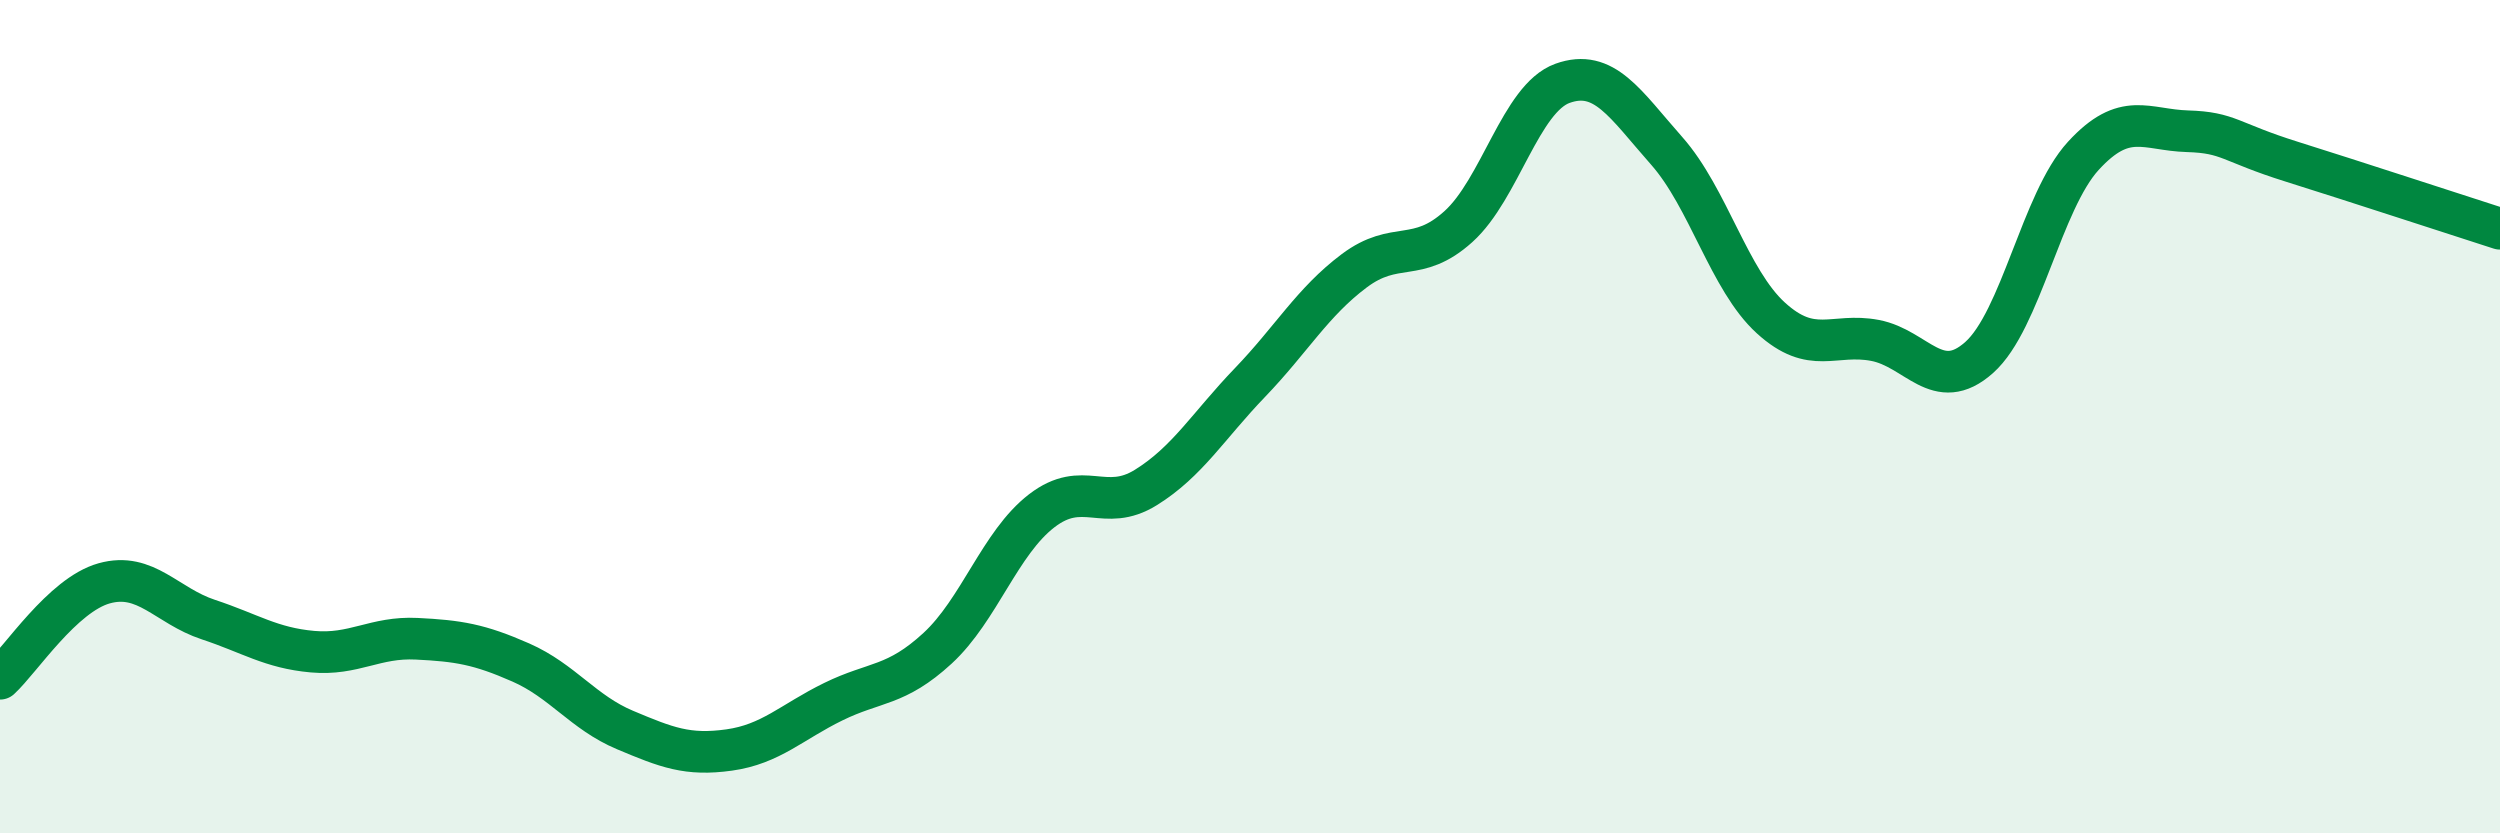
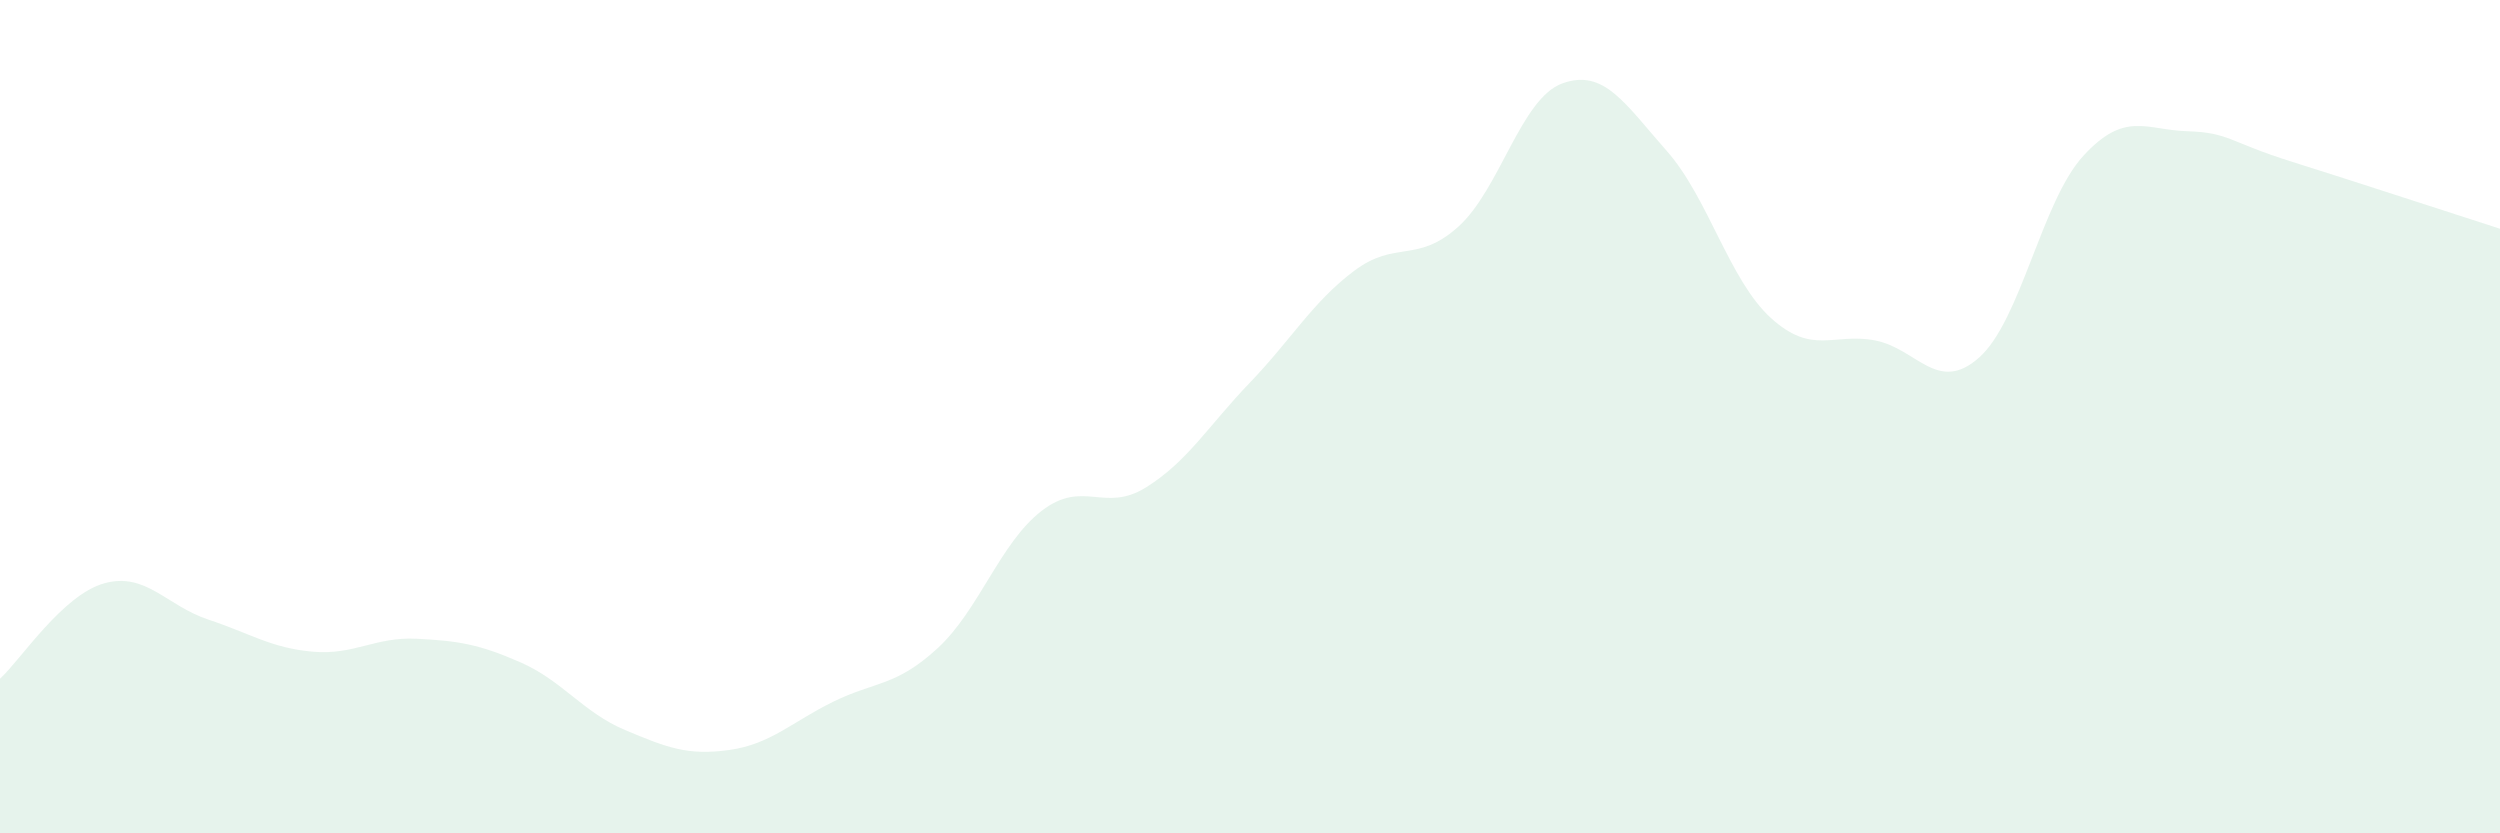
<svg xmlns="http://www.w3.org/2000/svg" width="60" height="20" viewBox="0 0 60 20">
  <path d="M 0,16.29 C 0.5,15.83 1.5,14.28 2.5,14 C 3.5,13.72 4,14.54 5,14.87 C 6,15.2 6.5,15.55 7.5,15.64 C 8.5,15.73 9,15.28 10,15.33 C 11,15.38 11.5,15.46 12.5,15.9 C 13.5,16.34 14,17.1 15,17.52 C 16,17.94 16.5,18.14 17.5,18 C 18.5,17.86 19,17.33 20,16.84 C 21,16.35 21.5,16.48 22.5,15.56 C 23.5,14.64 24,13.03 25,12.26 C 26,11.49 26.5,12.32 27.5,11.7 C 28.5,11.08 29,10.22 30,9.18 C 31,8.14 31.5,7.25 32.5,6.5 C 33.5,5.75 34,6.34 35,5.44 C 36,4.54 36.5,2.36 37.5,2 C 38.5,1.64 39,2.49 40,3.62 C 41,4.75 41.5,6.72 42.5,7.63 C 43.5,8.54 44,7.98 45,8.17 C 46,8.36 46.5,9.47 47.5,8.58 C 48.5,7.69 49,4.83 50,3.74 C 51,2.65 51.5,3.12 52.5,3.15 C 53.5,3.18 53.5,3.41 55,3.88 C 56.5,4.35 59,5.17 60,5.49L60 20L0 20Z" fill="#008740" opacity="0.1" stroke-linecap="round" stroke-linejoin="round" />
-   <path d="M 0,16.29 C 0.5,15.83 1.5,14.28 2.5,14 C 3.5,13.72 4,14.54 5,14.87 C 6,15.2 6.5,15.55 7.5,15.64 C 8.5,15.73 9,15.28 10,15.33 C 11,15.38 11.5,15.46 12.5,15.9 C 13.5,16.34 14,17.1 15,17.52 C 16,17.94 16.5,18.14 17.5,18 C 18.5,17.86 19,17.33 20,16.84 C 21,16.35 21.5,16.48 22.5,15.56 C 23.5,14.64 24,13.03 25,12.26 C 26,11.49 26.5,12.32 27.5,11.7 C 28.5,11.08 29,10.22 30,9.18 C 31,8.14 31.5,7.25 32.5,6.5 C 33.5,5.75 34,6.34 35,5.44 C 36,4.54 36.5,2.36 37.5,2 C 38.5,1.64 39,2.49 40,3.62 C 41,4.75 41.5,6.72 42.5,7.63 C 43.5,8.54 44,7.98 45,8.17 C 46,8.36 46.5,9.47 47.5,8.58 C 48.5,7.69 49,4.83 50,3.74 C 51,2.65 51.5,3.12 52.5,3.15 C 53.5,3.18 53.5,3.41 55,3.88 C 56.5,4.35 59,5.17 60,5.49" stroke="#008740" stroke-width="1" fill="none" stroke-linecap="round" stroke-linejoin="round" />
</svg>